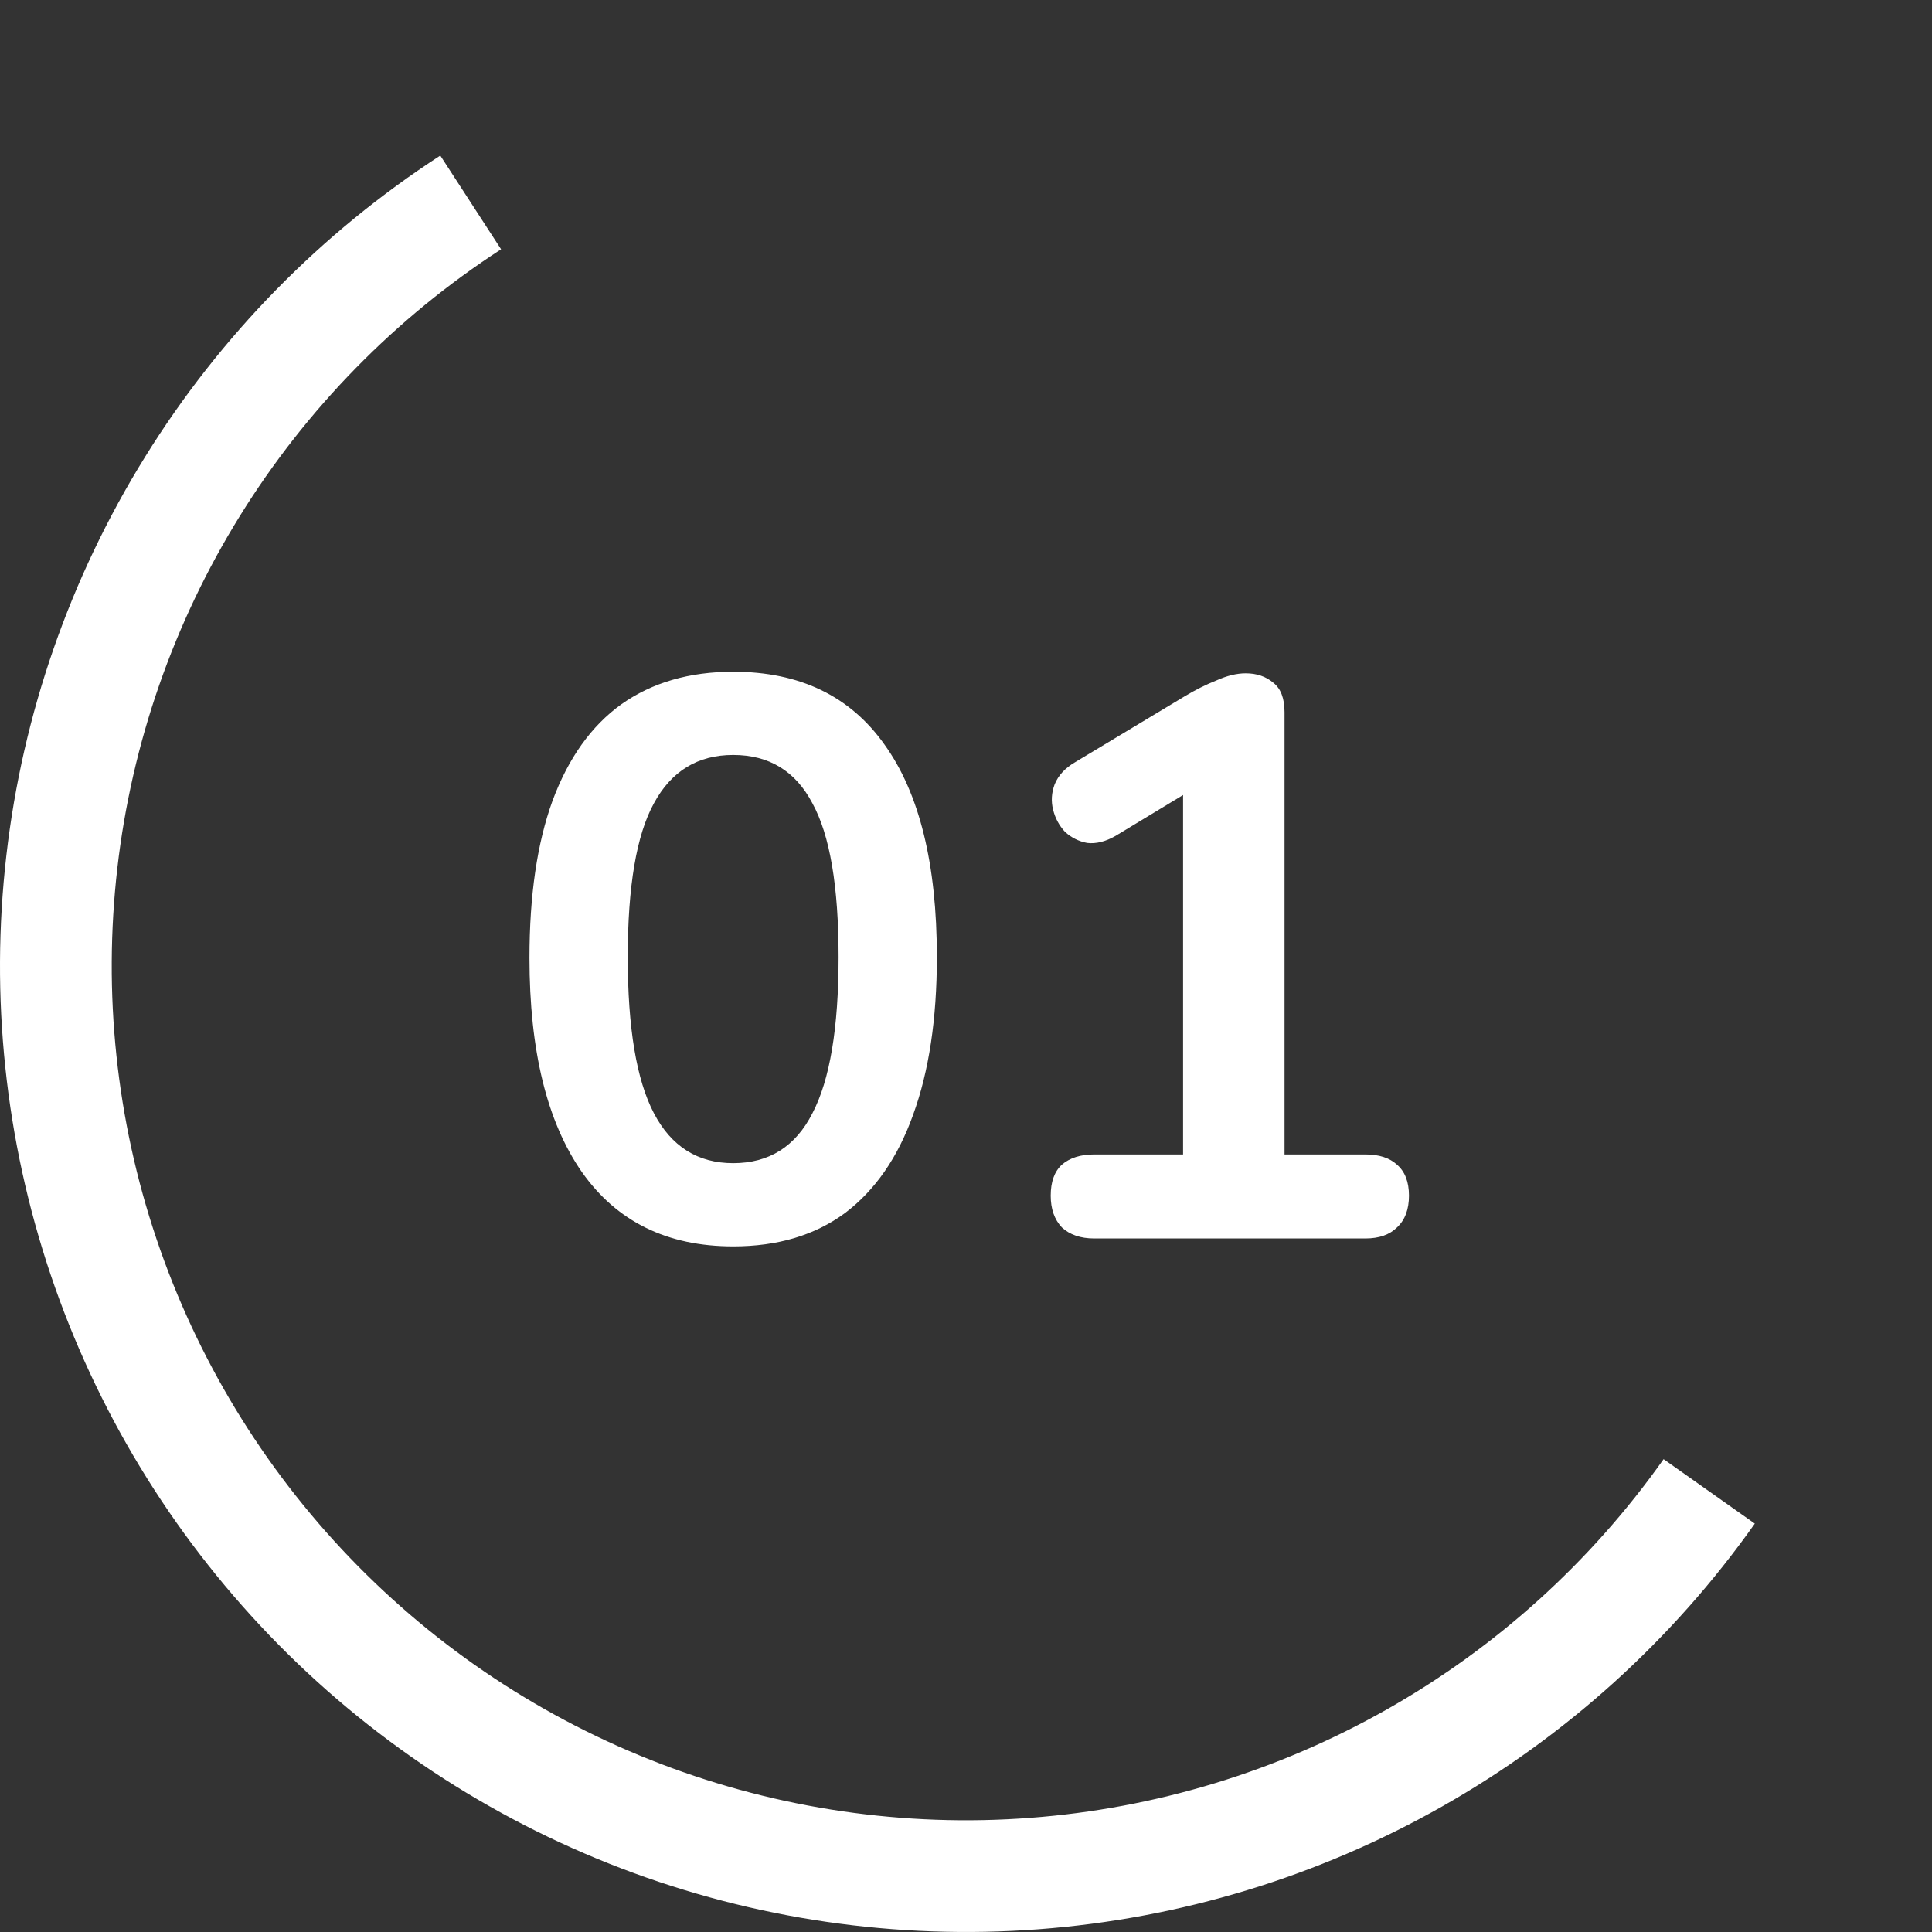
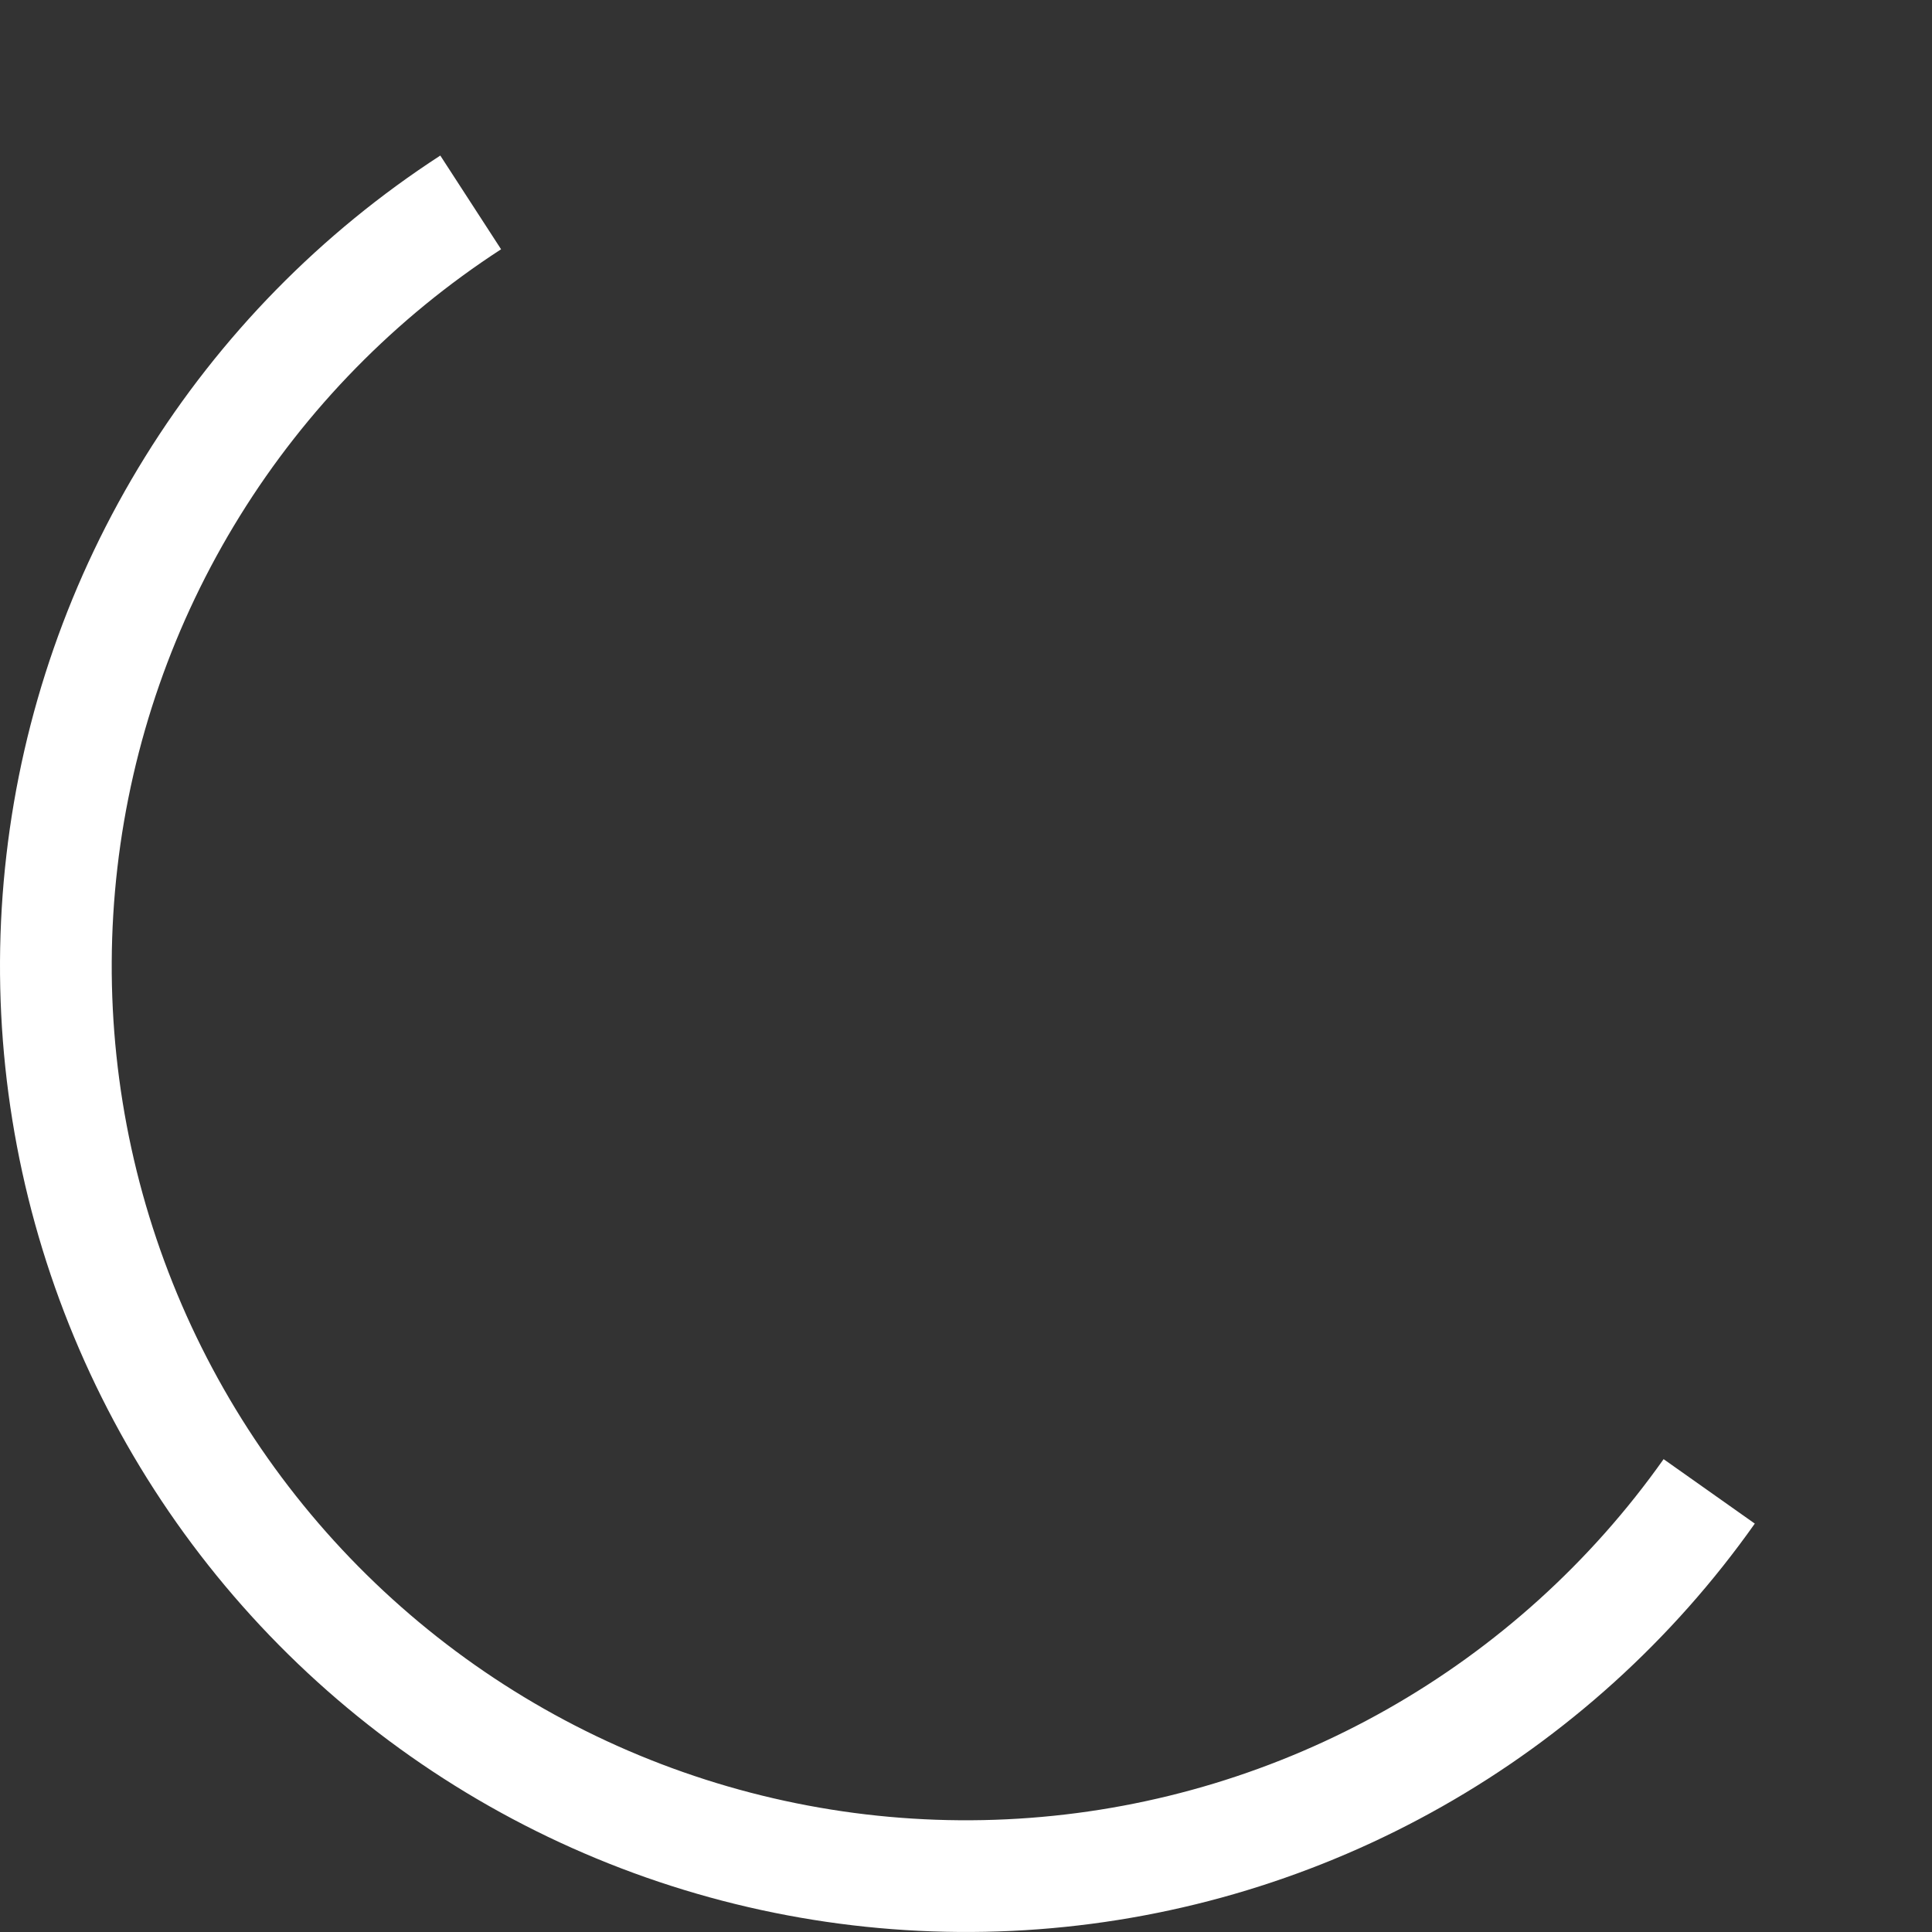
<svg xmlns="http://www.w3.org/2000/svg" width="39" height="39" viewBox="0 0 39 39" fill="none">
  <rect x="0" y="0" width="39" height="39" fill="#333333" stroke="none" />
  <path d="M8.888 3.14C6.478 4.704 4.443 6.78 2.929 9.222C1.414 11.663 0.458 14.409 0.129 17.263C-0.201 20.117 0.104 23.009 1.022 25.731C1.94 28.453 3.448 30.939 5.439 33.011C7.429 35.082 9.853 36.688 12.537 37.714C15.22 38.74 18.097 39.16 20.962 38.945C23.827 38.73 26.609 37.884 29.108 36.468C31.608 35.053 33.765 33.102 35.423 30.756L33.582 29.455C32.115 31.529 30.208 33.254 27.997 34.506C25.787 35.758 23.326 36.506 20.793 36.696C18.259 36.887 15.715 36.515 13.342 35.608C10.969 34.701 8.825 33.28 7.065 31.448C5.305 29.616 3.971 27.418 3.159 25.01C2.347 22.603 2.078 20.046 2.369 17.522C2.66 14.998 3.506 12.57 4.845 10.411C6.184 8.251 7.984 6.415 10.115 5.032L8.888 3.14Z" fill="white" />
-   <path d="M14.8 25.16C13.467 25.16 12.448 24.659 11.744 23.656C11.04 22.643 10.688 21.203 10.688 19.336C10.688 18.077 10.843 17.021 11.152 16.168C11.472 15.304 11.936 14.653 12.544 14.216C13.163 13.779 13.915 13.56 14.8 13.56C16.144 13.56 17.163 14.051 17.856 15.032C18.56 16.013 18.912 17.443 18.912 19.32C18.912 20.568 18.752 21.629 18.432 22.504C18.123 23.368 17.664 24.029 17.056 24.488C16.448 24.936 15.696 25.16 14.8 25.16ZM14.8 23.48C15.525 23.48 16.059 23.144 16.4 22.472C16.752 21.8 16.928 20.749 16.928 19.32C16.928 17.891 16.752 16.856 16.4 16.216C16.059 15.565 15.525 15.24 14.8 15.24C14.085 15.24 13.552 15.565 13.2 16.216C12.848 16.856 12.672 17.891 12.672 19.32C12.672 20.749 12.848 21.8 13.2 22.472C13.552 23.144 14.085 23.48 14.8 23.48ZM22.09 25C21.812 25 21.594 24.925 21.434 24.776C21.284 24.616 21.21 24.403 21.21 24.136C21.21 23.859 21.284 23.651 21.434 23.512C21.594 23.373 21.812 23.304 22.09 23.304H23.882V15.448H24.874L22.522 16.872C22.319 16.989 22.127 17.037 21.946 17.016C21.775 16.984 21.626 16.909 21.498 16.792C21.38 16.664 21.3 16.515 21.258 16.344C21.215 16.173 21.226 16.003 21.29 15.832C21.364 15.651 21.503 15.501 21.706 15.384L23.914 14.056C24.127 13.928 24.34 13.821 24.554 13.736C24.767 13.64 24.964 13.592 25.146 13.592C25.37 13.592 25.556 13.656 25.706 13.784C25.855 13.901 25.93 14.099 25.93 14.376V23.304H27.562C27.839 23.304 28.052 23.373 28.202 23.512C28.362 23.651 28.442 23.859 28.442 24.136C28.442 24.413 28.362 24.627 28.202 24.776C28.052 24.925 27.839 25 27.562 25H22.09Z" fill="white" />
</svg>